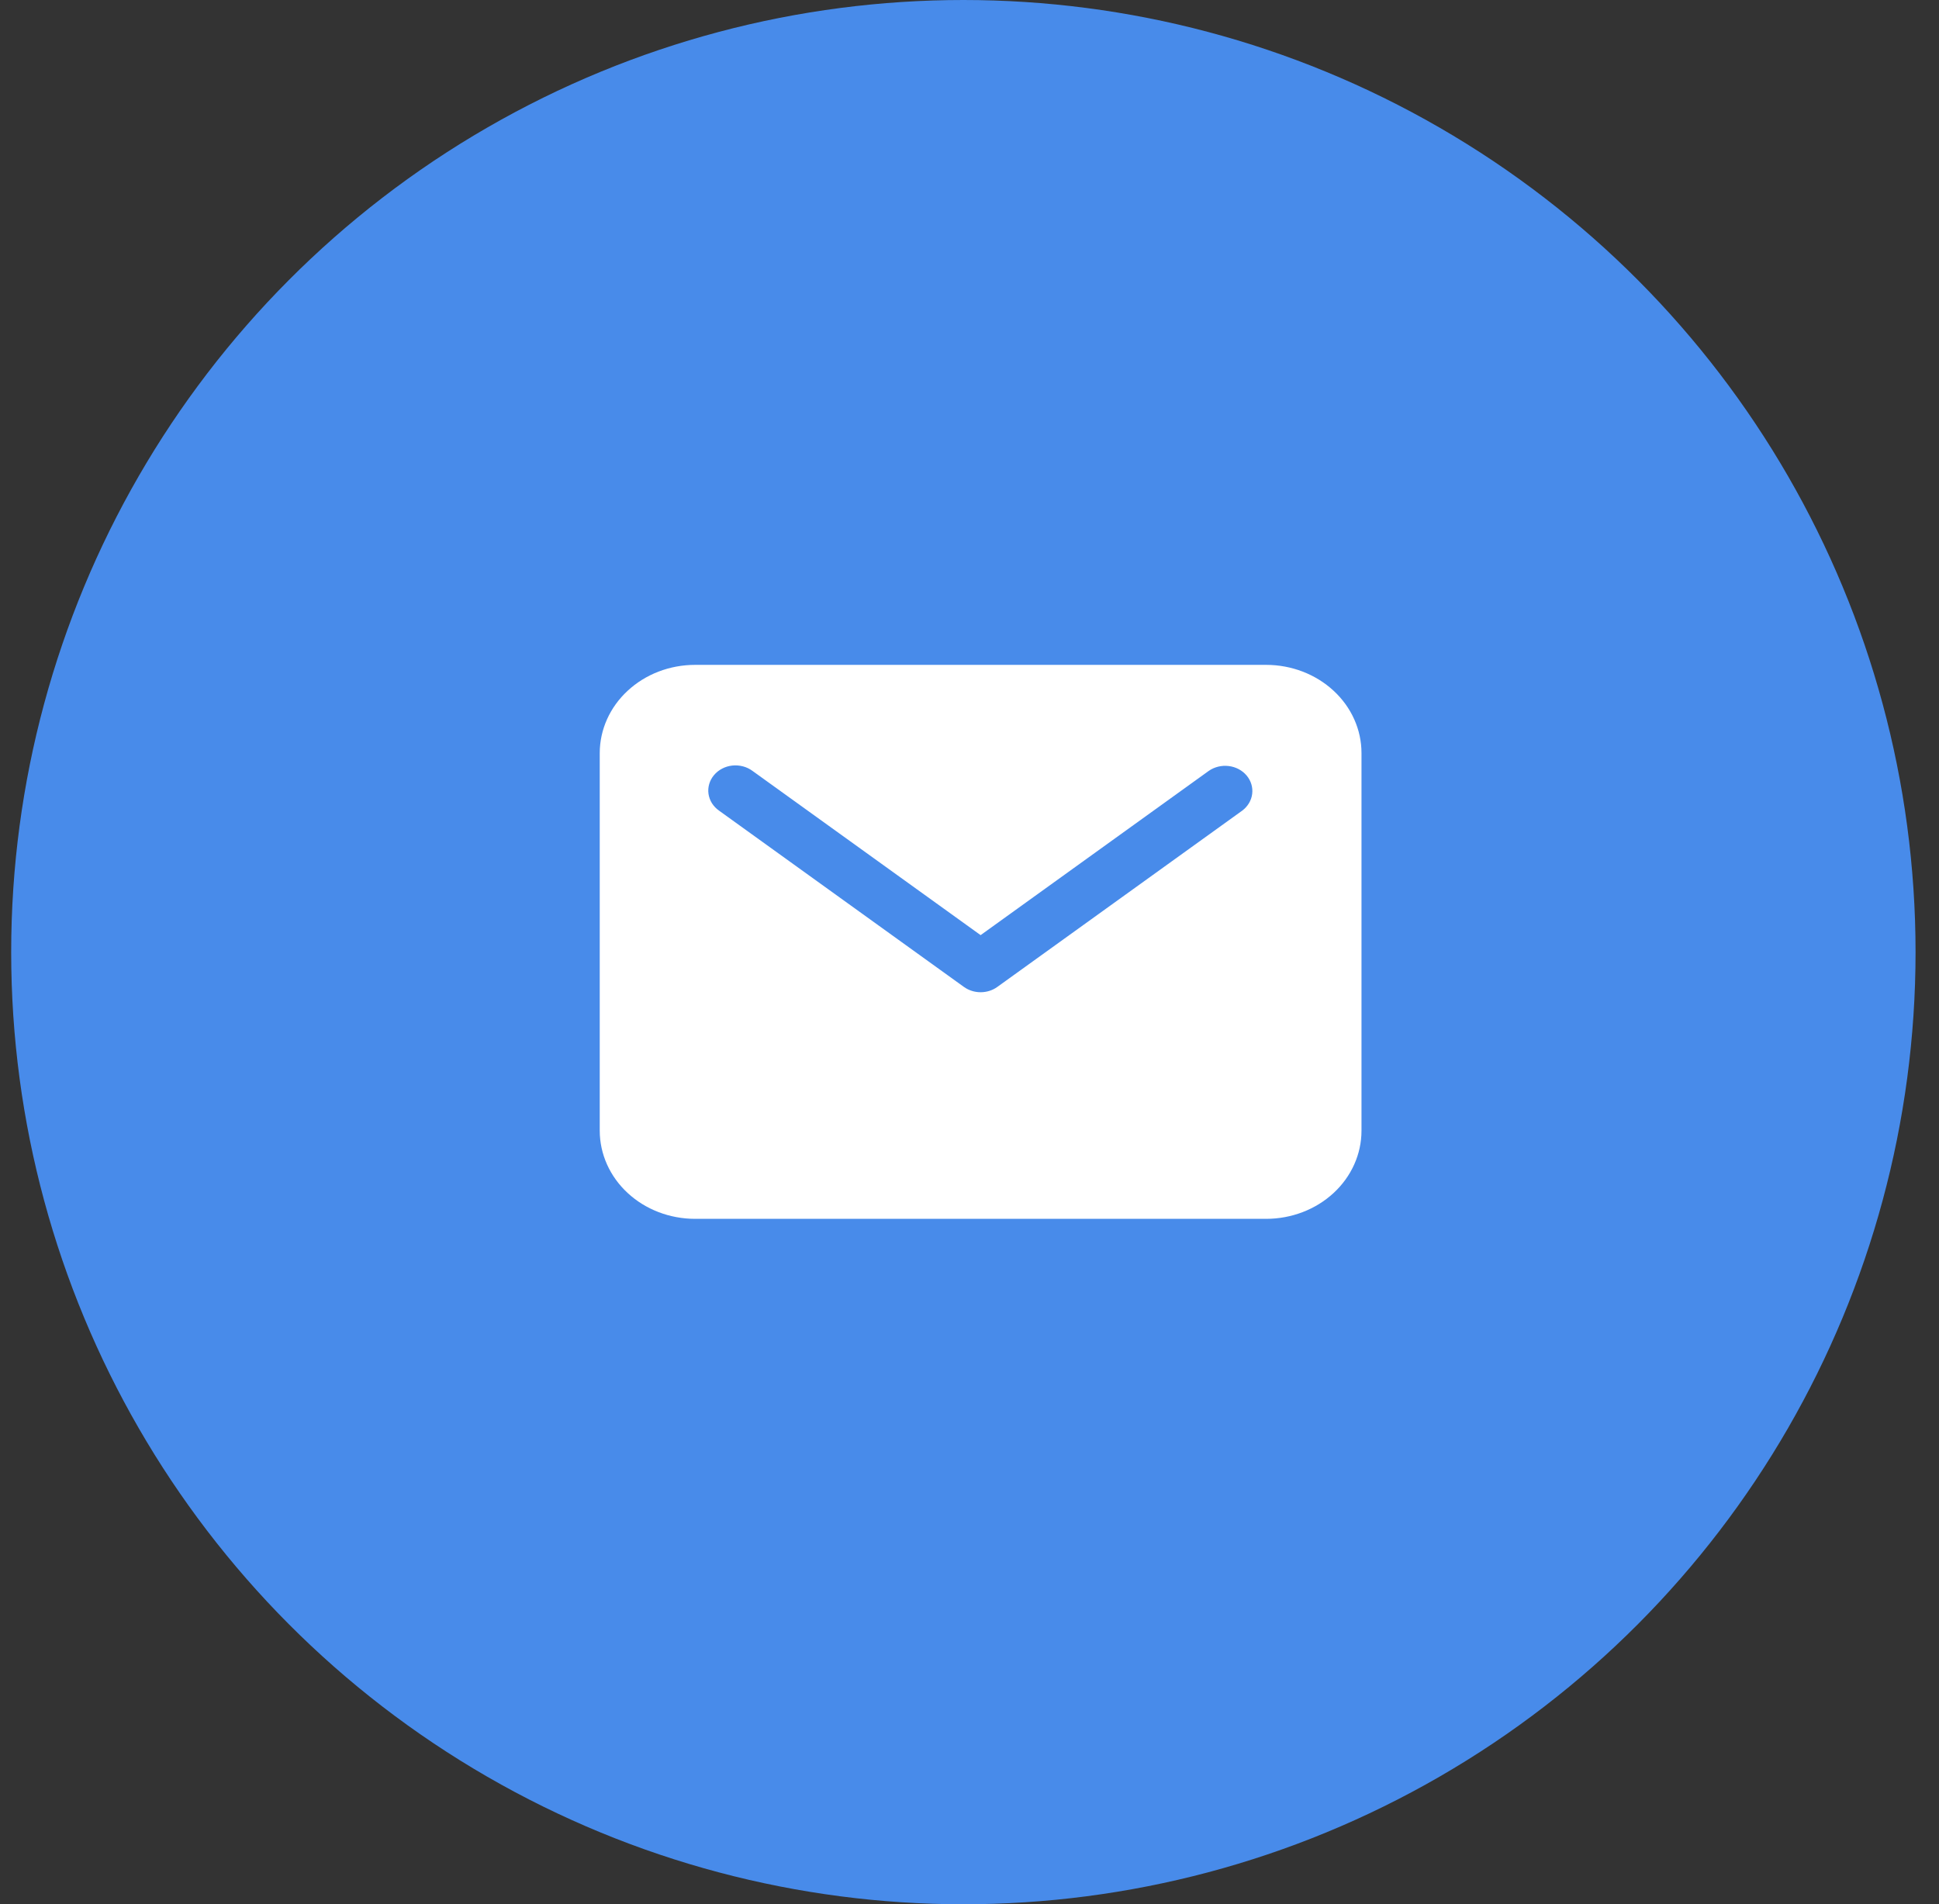
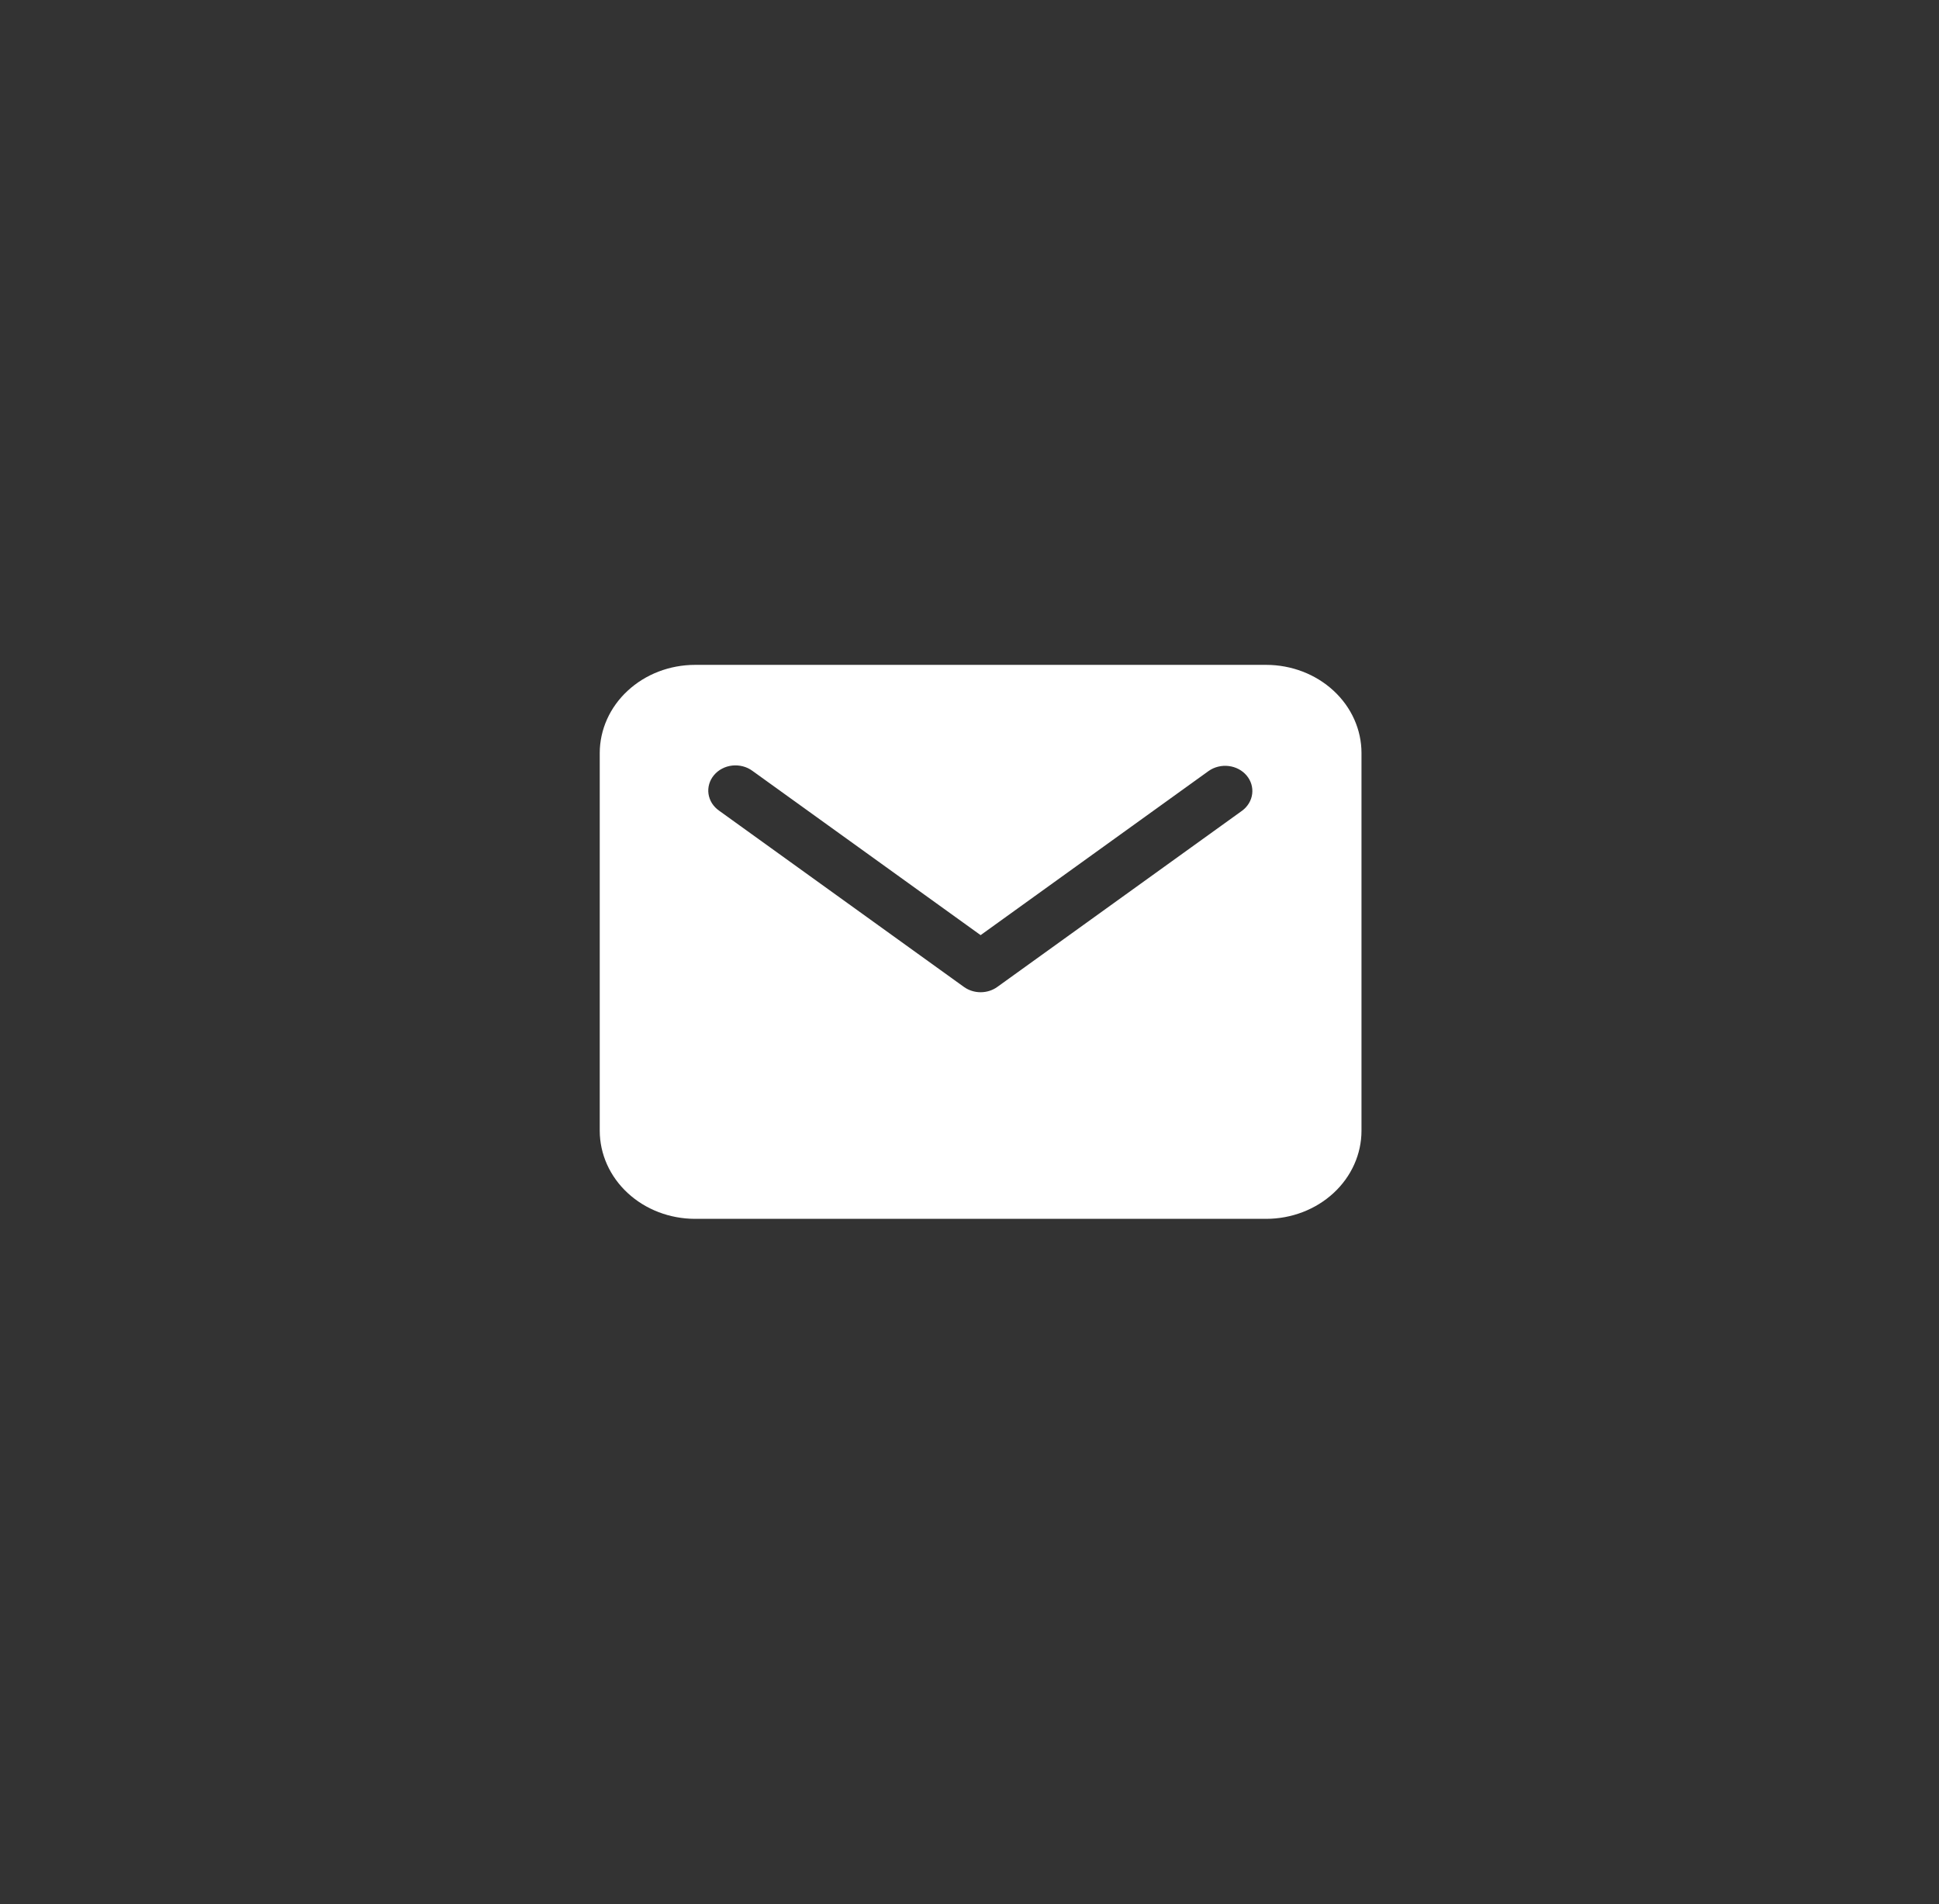
<svg xmlns="http://www.w3.org/2000/svg" width="56" height="55" viewBox="0 0 56 55" fill="none">
  <rect x="0" y="0" width="56" height="55" fill="#333333" stroke="none" />
-   <circle cx="27.823" cy="27.5" r="27.5" fill="#488BEA" />
  <path d="M36.571 19.203H20.071C19.342 19.204 18.643 19.472 18.128 19.95C17.612 20.427 17.322 21.074 17.321 21.749V32.658C17.322 33.333 17.612 33.98 18.128 34.457C18.643 34.934 19.342 35.202 20.071 35.203H36.571C37.3 35.202 37.999 34.934 38.515 34.457C39.031 33.98 39.321 33.333 39.321 32.658V21.749C39.321 21.074 39.031 20.427 38.515 19.95C37.999 19.472 37.3 19.204 36.571 19.203ZM35.875 23.414L28.803 28.505C28.666 28.604 28.496 28.658 28.321 28.658C28.147 28.658 27.977 28.604 27.839 28.505L20.768 23.414C20.684 23.355 20.615 23.283 20.562 23.2C20.51 23.116 20.476 23.024 20.462 22.929C20.448 22.833 20.456 22.736 20.483 22.643C20.51 22.55 20.557 22.463 20.621 22.387C20.685 22.311 20.764 22.247 20.855 22.2C20.946 22.152 21.046 22.122 21.149 22.111C21.252 22.1 21.357 22.108 21.457 22.134C21.557 22.16 21.651 22.205 21.732 22.265L28.321 27.009L34.91 22.265C35.075 22.15 35.282 22.1 35.487 22.125C35.692 22.15 35.877 22.248 36.004 22.399C36.131 22.55 36.188 22.741 36.164 22.931C36.14 23.121 36.036 23.294 35.875 23.414Z" fill="white" />
</svg>